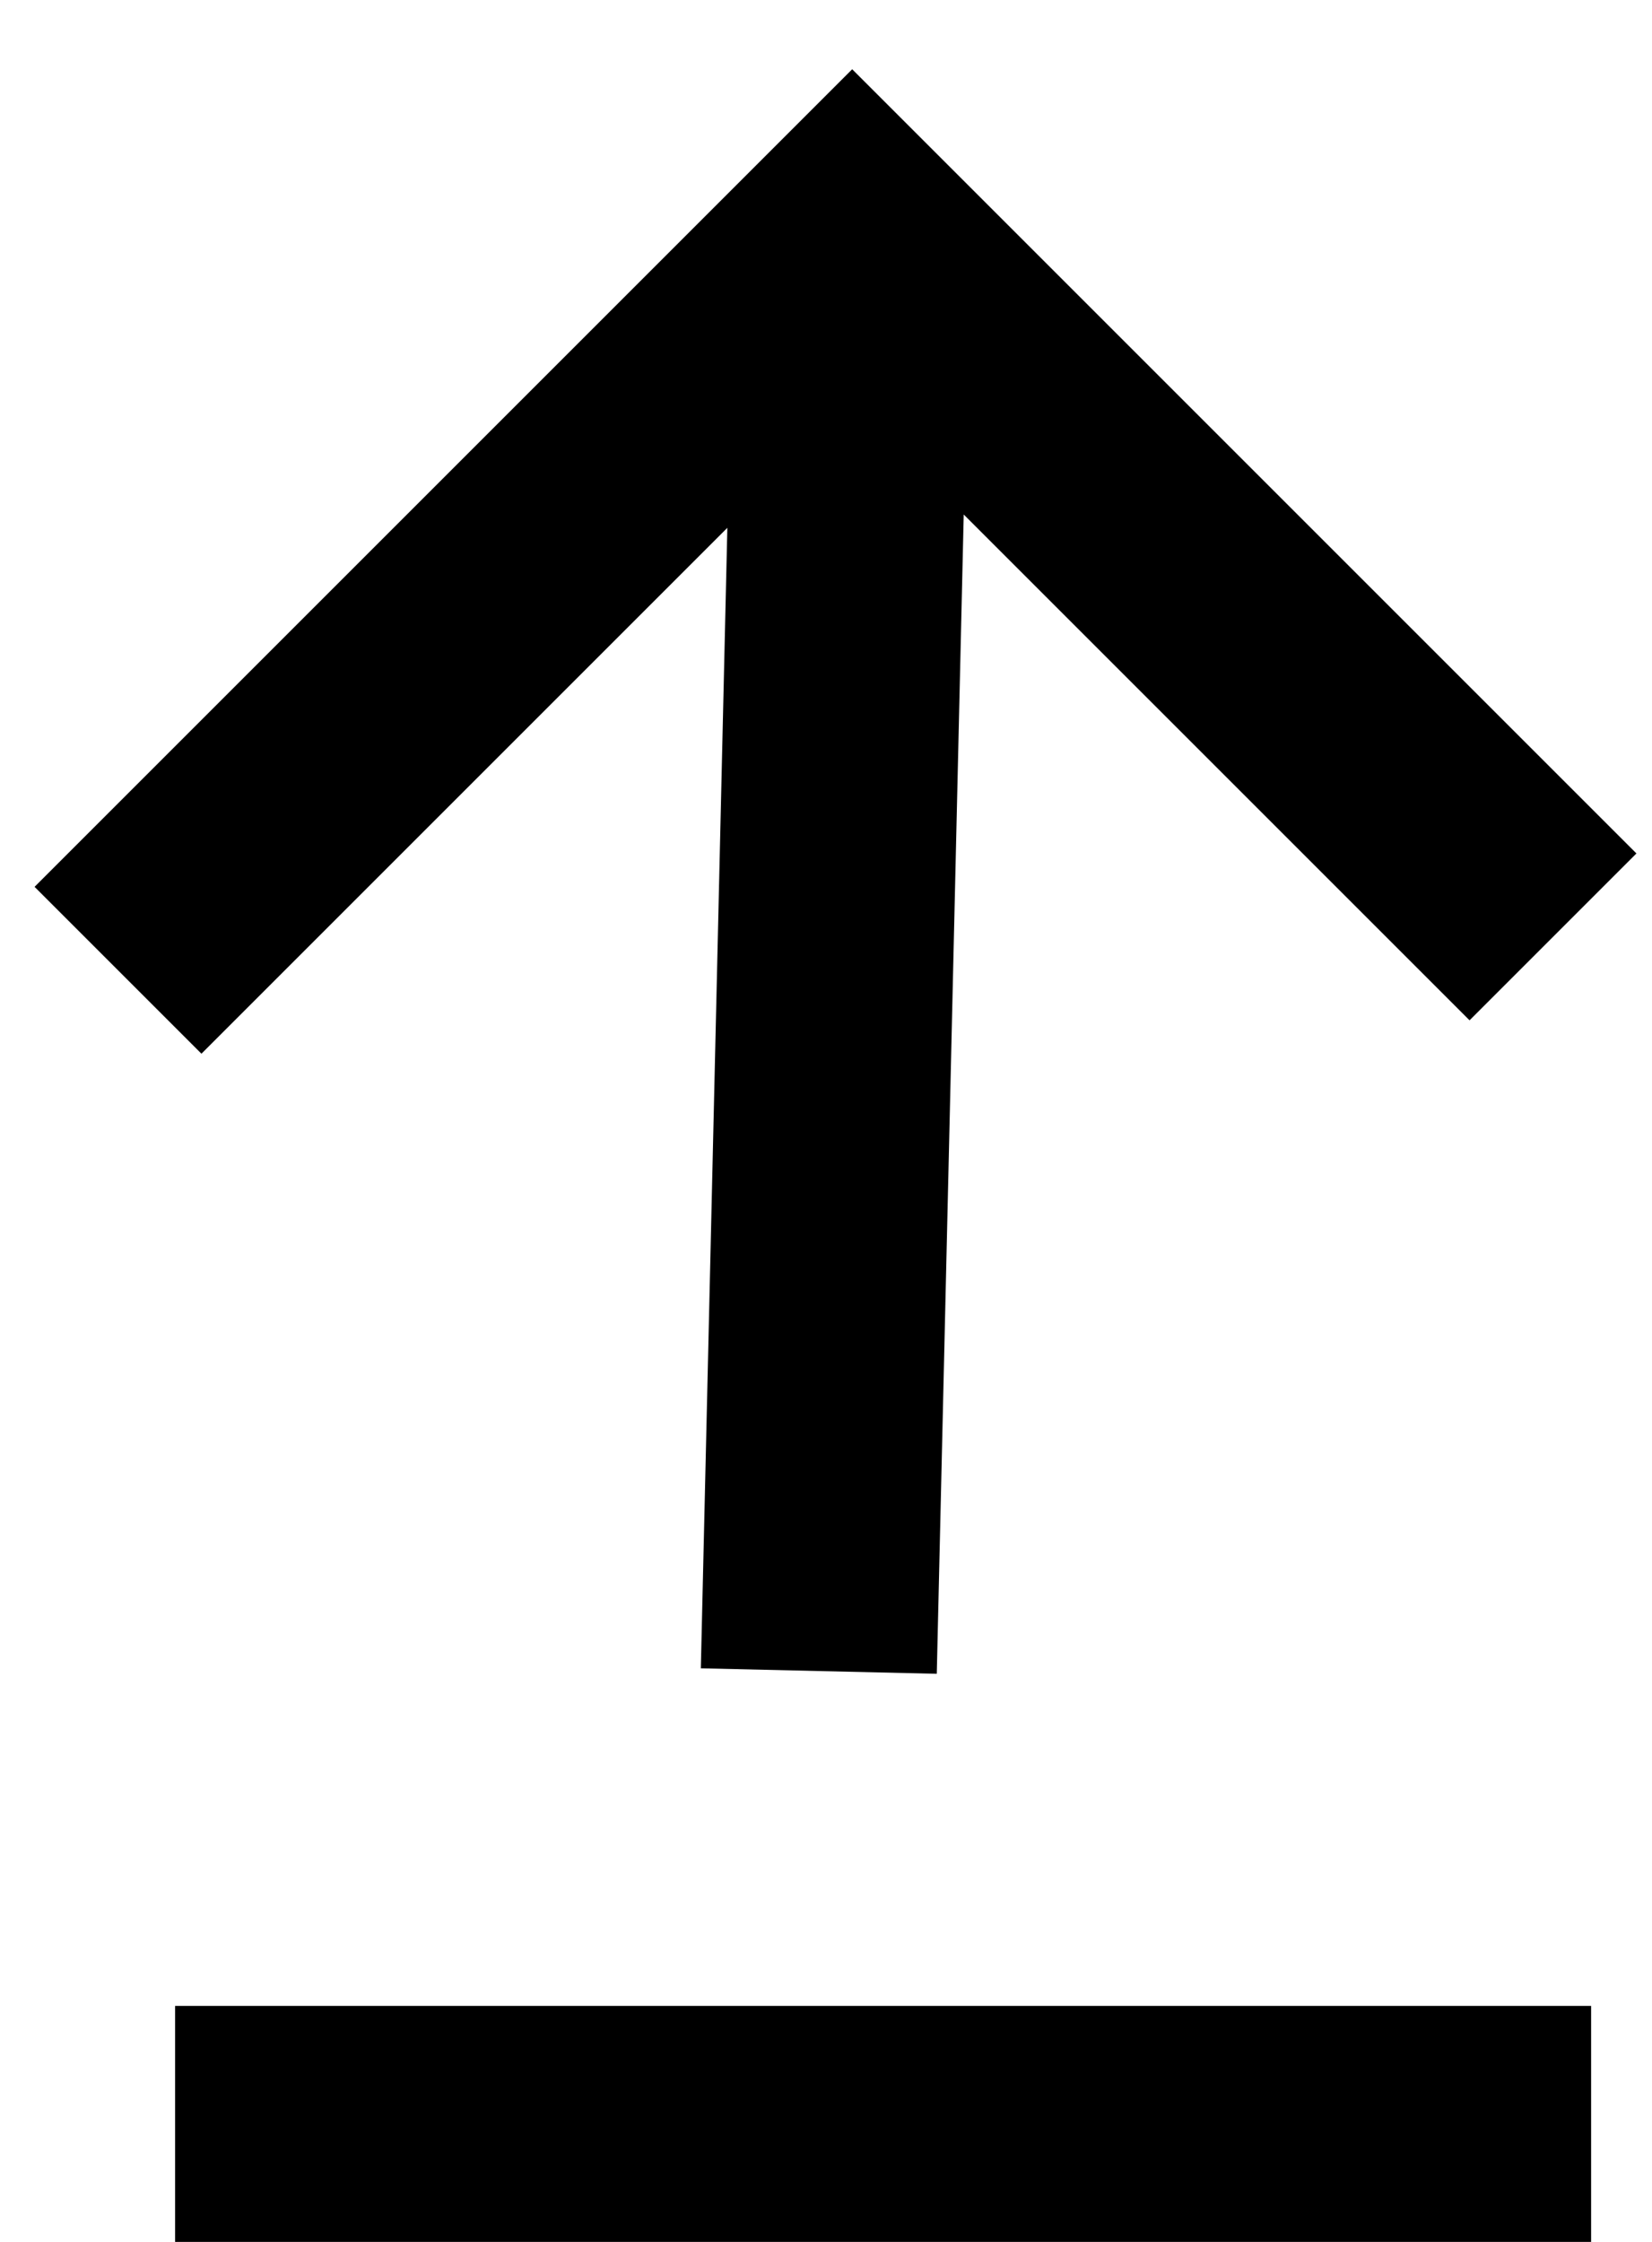
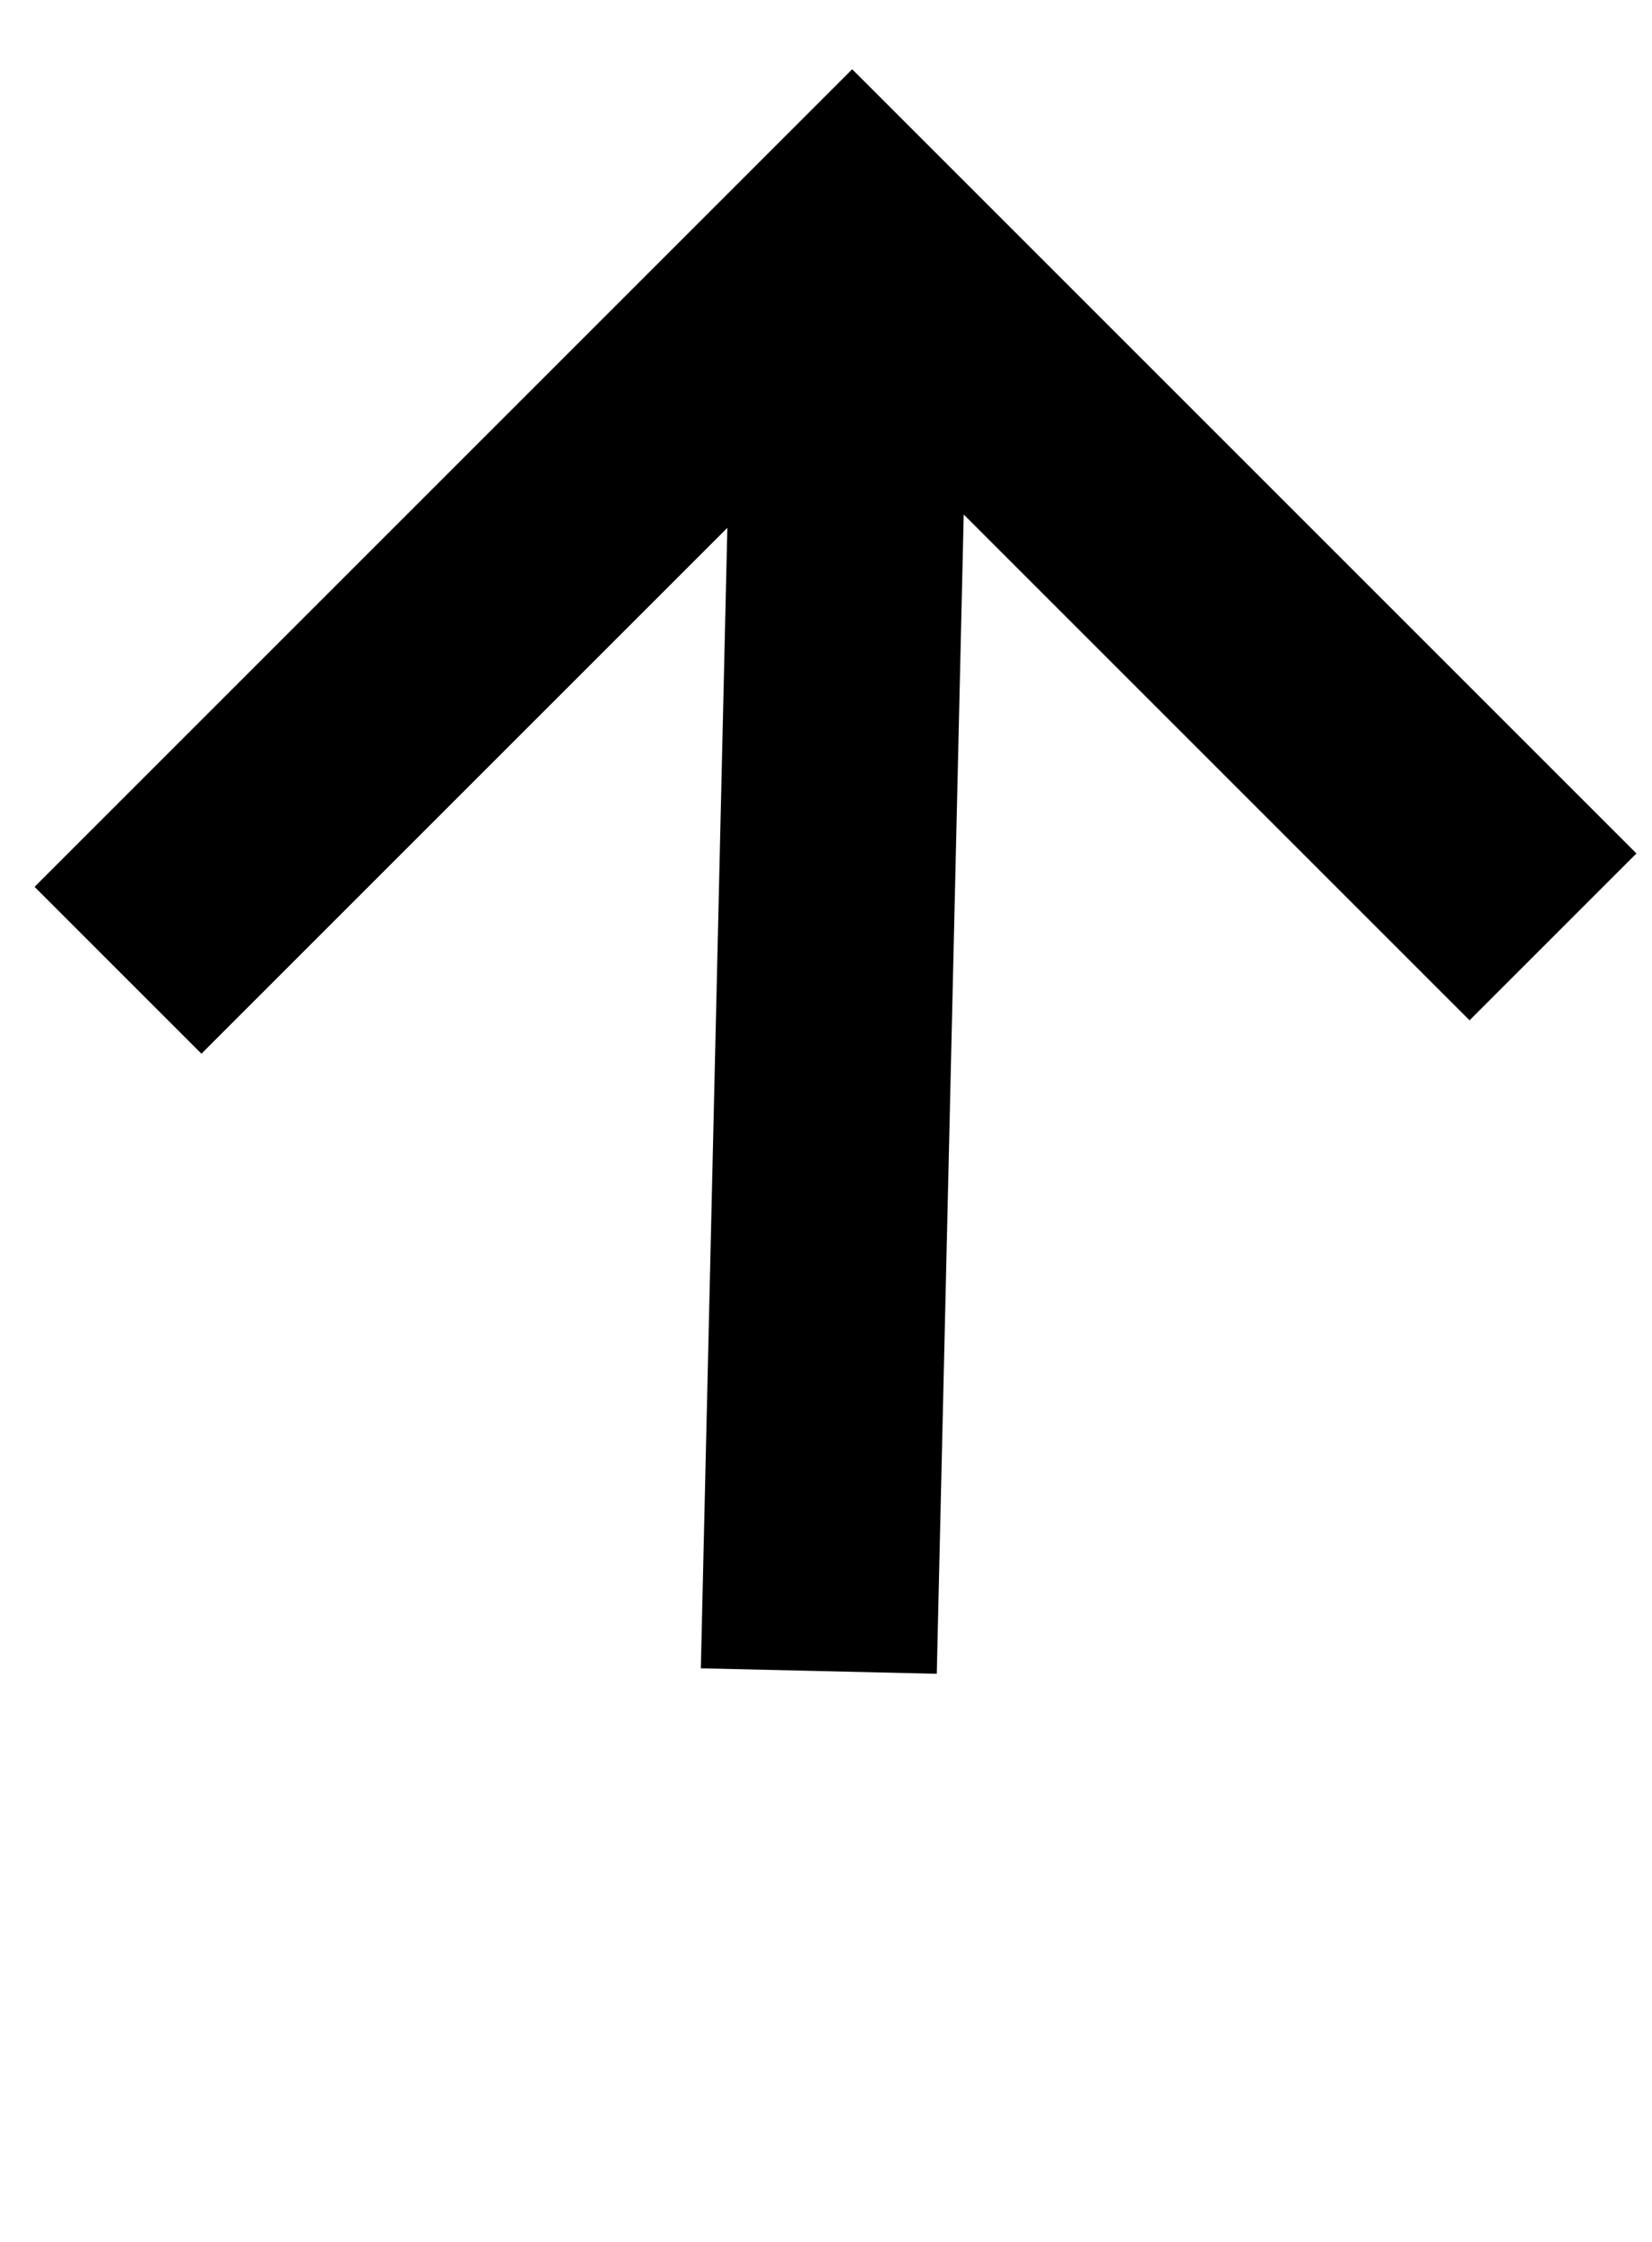
<svg xmlns="http://www.w3.org/2000/svg" width="14" height="19" viewBox="0 0 14 19" fill="none">
  <path d="M1 8.223L7.222 2.001L13.161 7.94M7.21 2.507L6.939 14.162" stroke="black" stroke-width="2" />
-   <path d="M13.484 18H1.484" stroke="black" stroke-width="2" />
</svg>